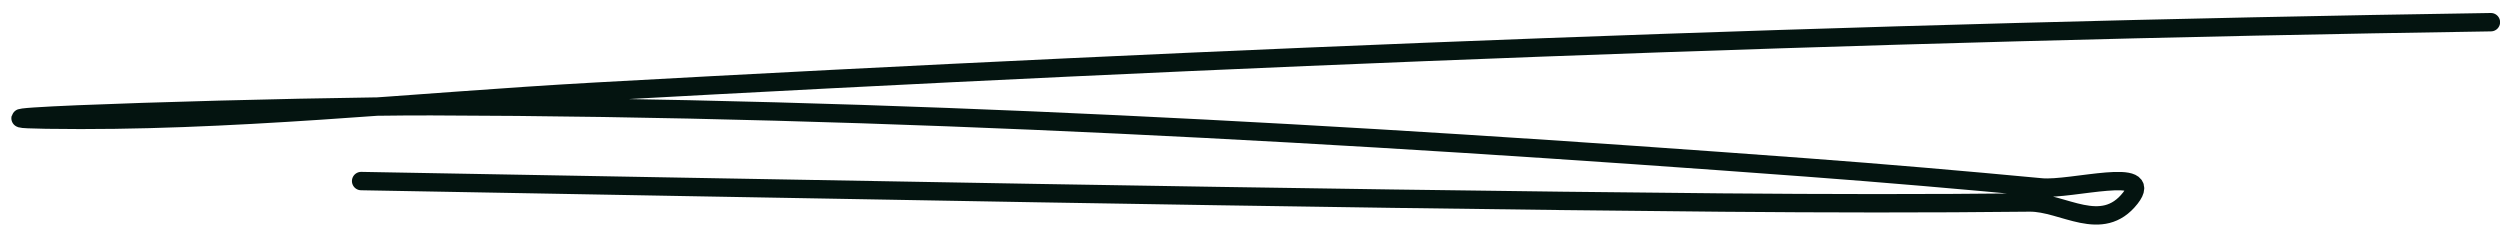
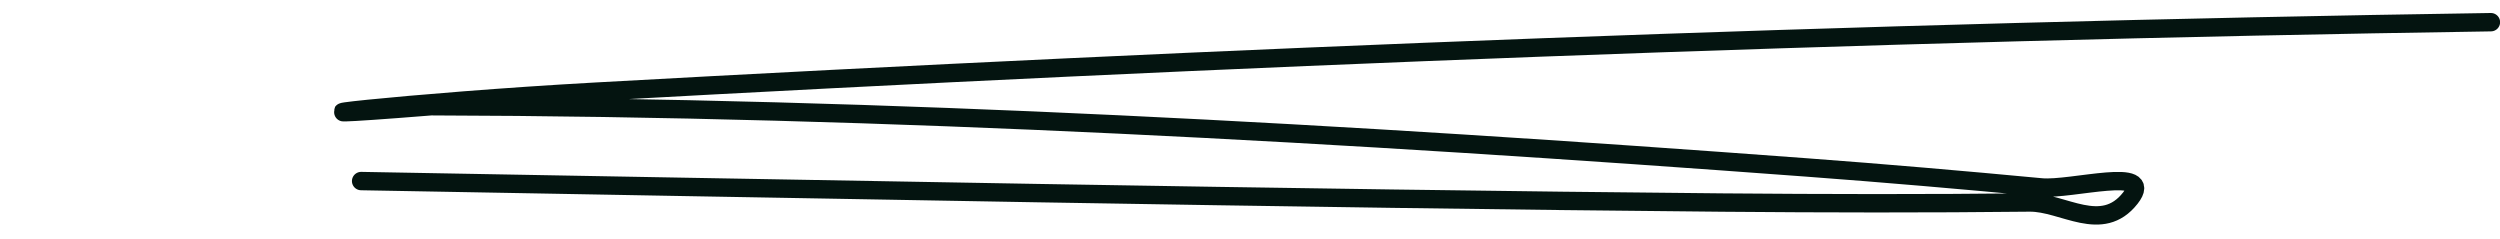
<svg xmlns="http://www.w3.org/2000/svg" width="136" height="13" viewBox="0 0 136 13" fill="none">
-   <path d="M19.645 9.85C41.231 10.231 71.379 10.825 93.696 11.019C99.266 11.067 104.837 11.077 110.411 11.015C112.237 10.995 114.341 12.757 115.893 10.774C117.274 9.01 112.669 10.348 111.053 10.195C106.783 9.792 102.511 9.424 98.237 9.106C73.344 7.253 48.43 5.844 23.456 5.779C16.485 5.761 -4.449 6.399 2.519 6.507C12.447 6.662 22.412 5.54 32.36 4.989C66.764 3.084 101.134 1.726 135.505 1.207" stroke="#041410" stroke-linecap="round" />
+   <path d="M19.645 9.85C41.231 10.231 71.379 10.825 93.696 11.019C99.266 11.067 104.837 11.077 110.411 11.015C112.237 10.995 114.341 12.757 115.893 10.774C117.274 9.01 112.669 10.348 111.053 10.195C106.783 9.792 102.511 9.424 98.237 9.106C73.344 7.253 48.43 5.844 23.456 5.779C12.447 6.662 22.412 5.54 32.36 4.989C66.764 3.084 101.134 1.726 135.505 1.207" stroke="#041410" stroke-linecap="round" />
</svg>